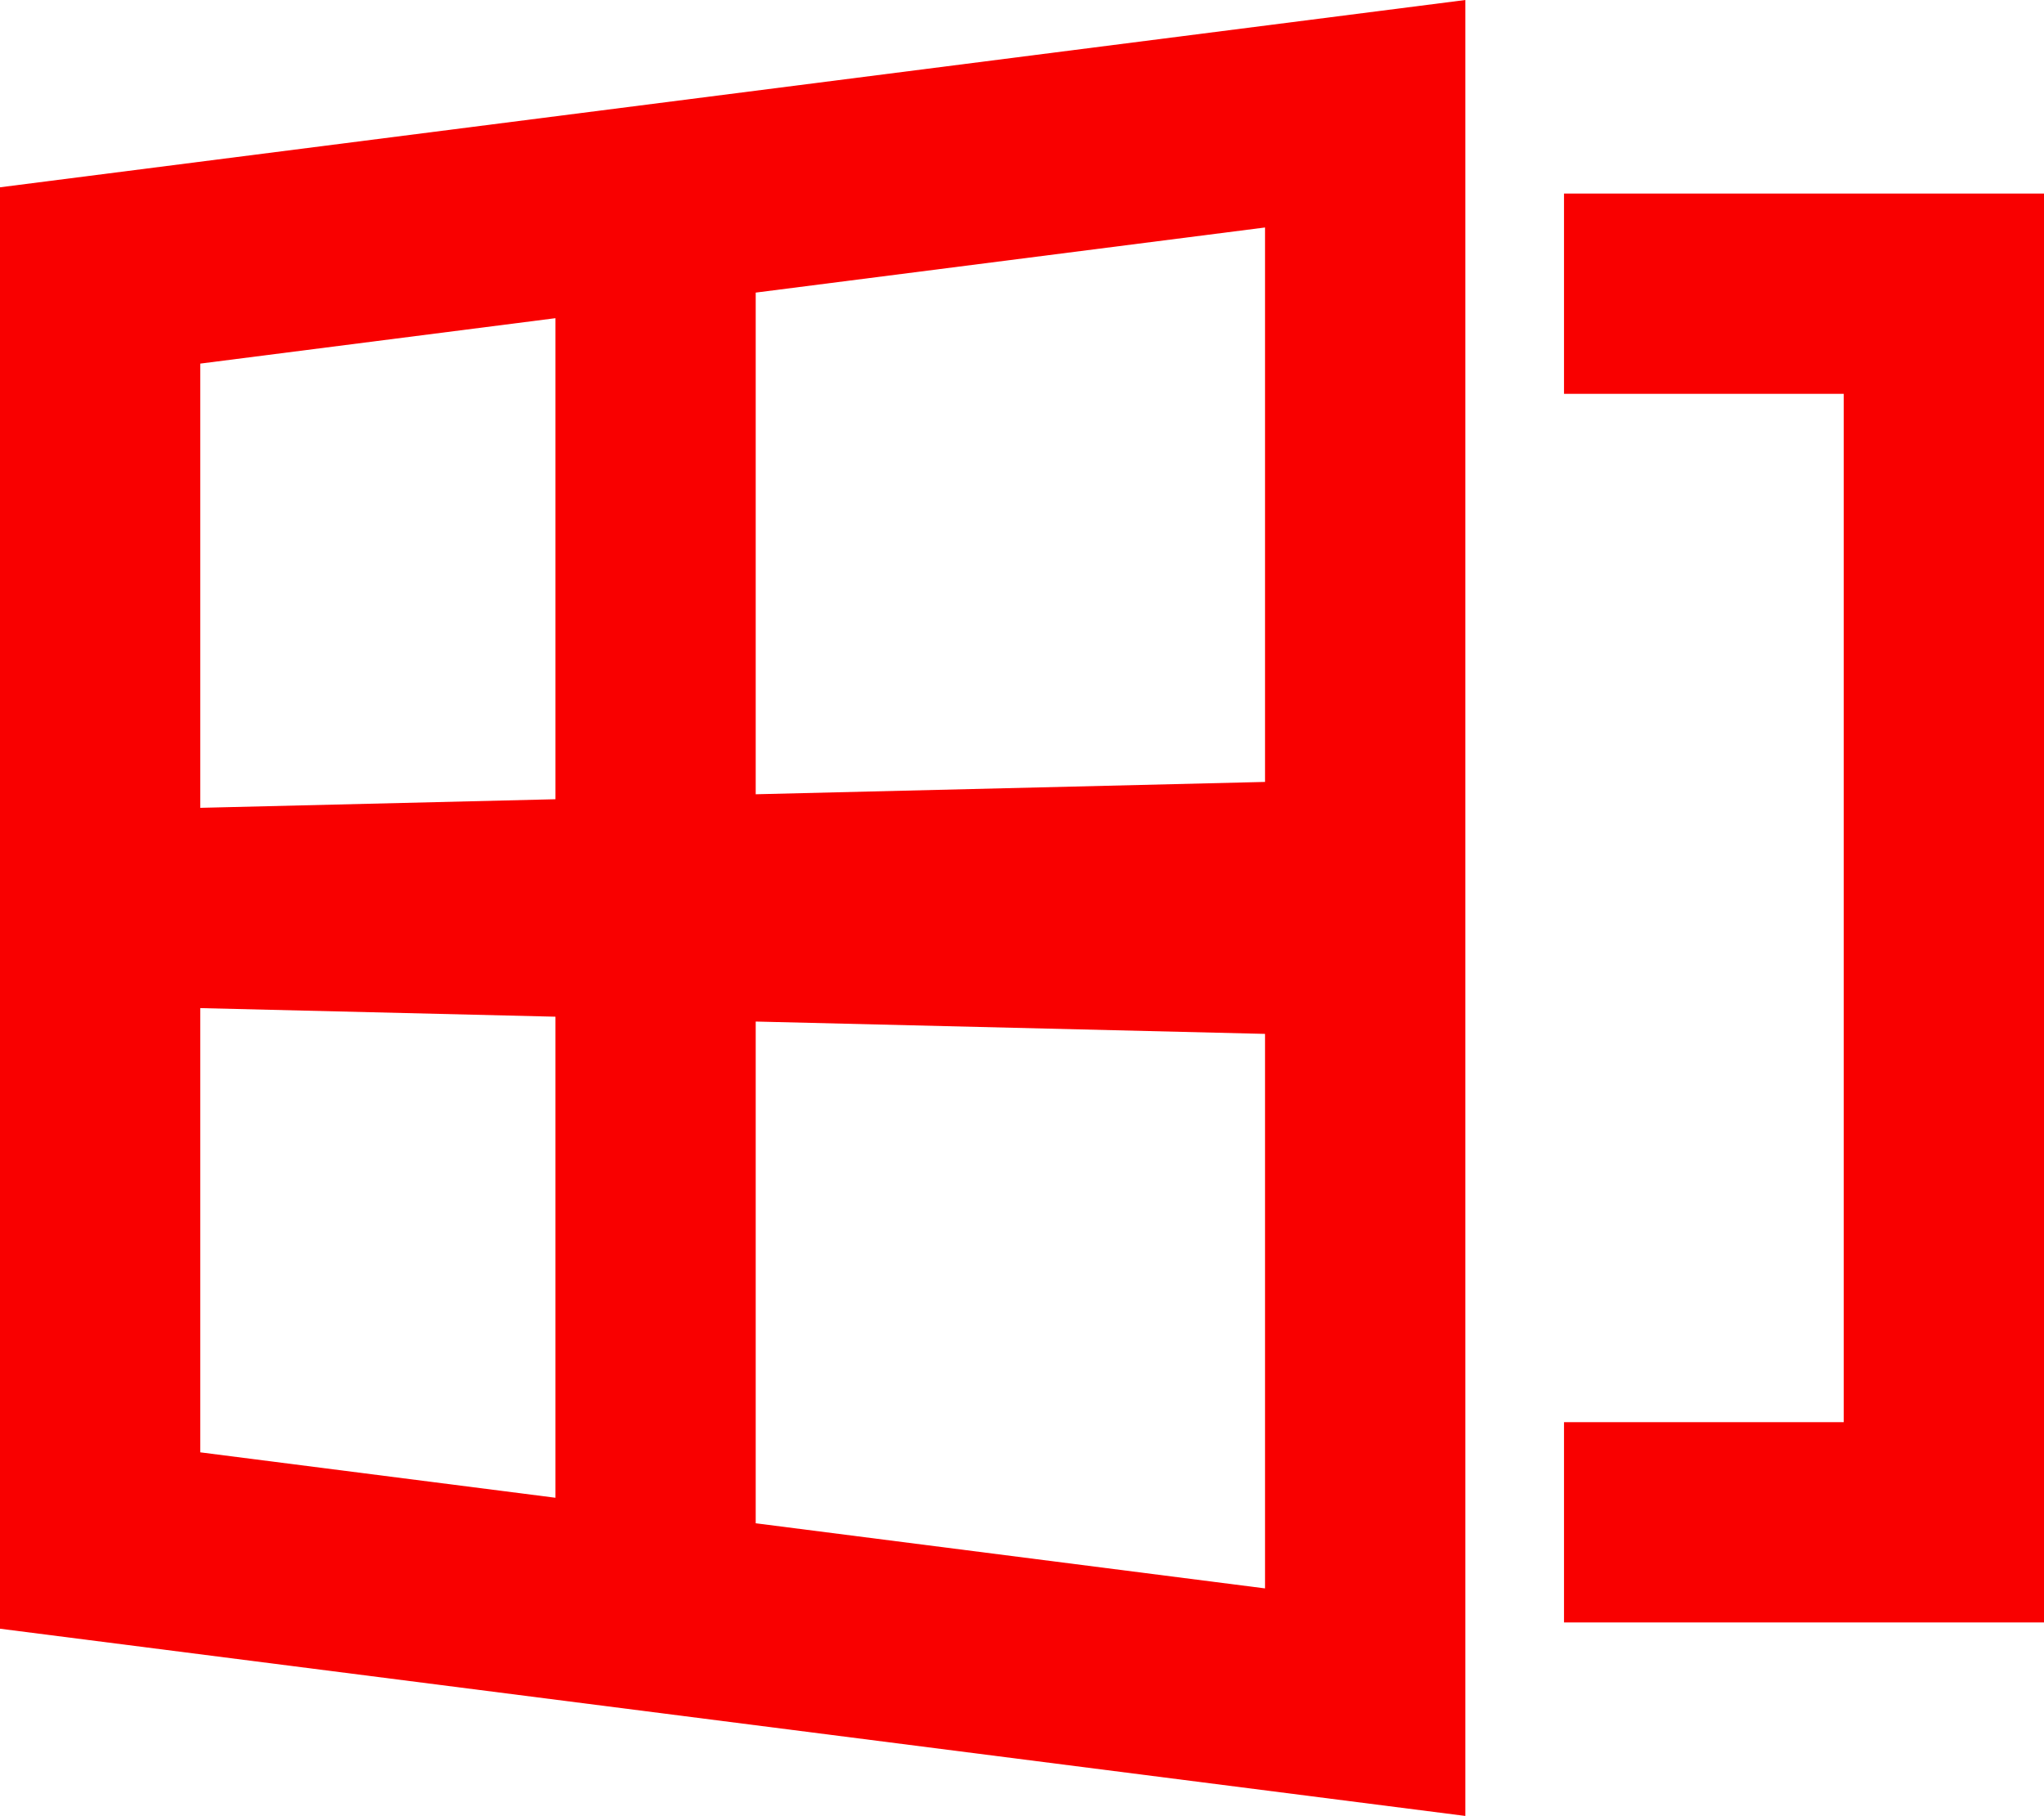
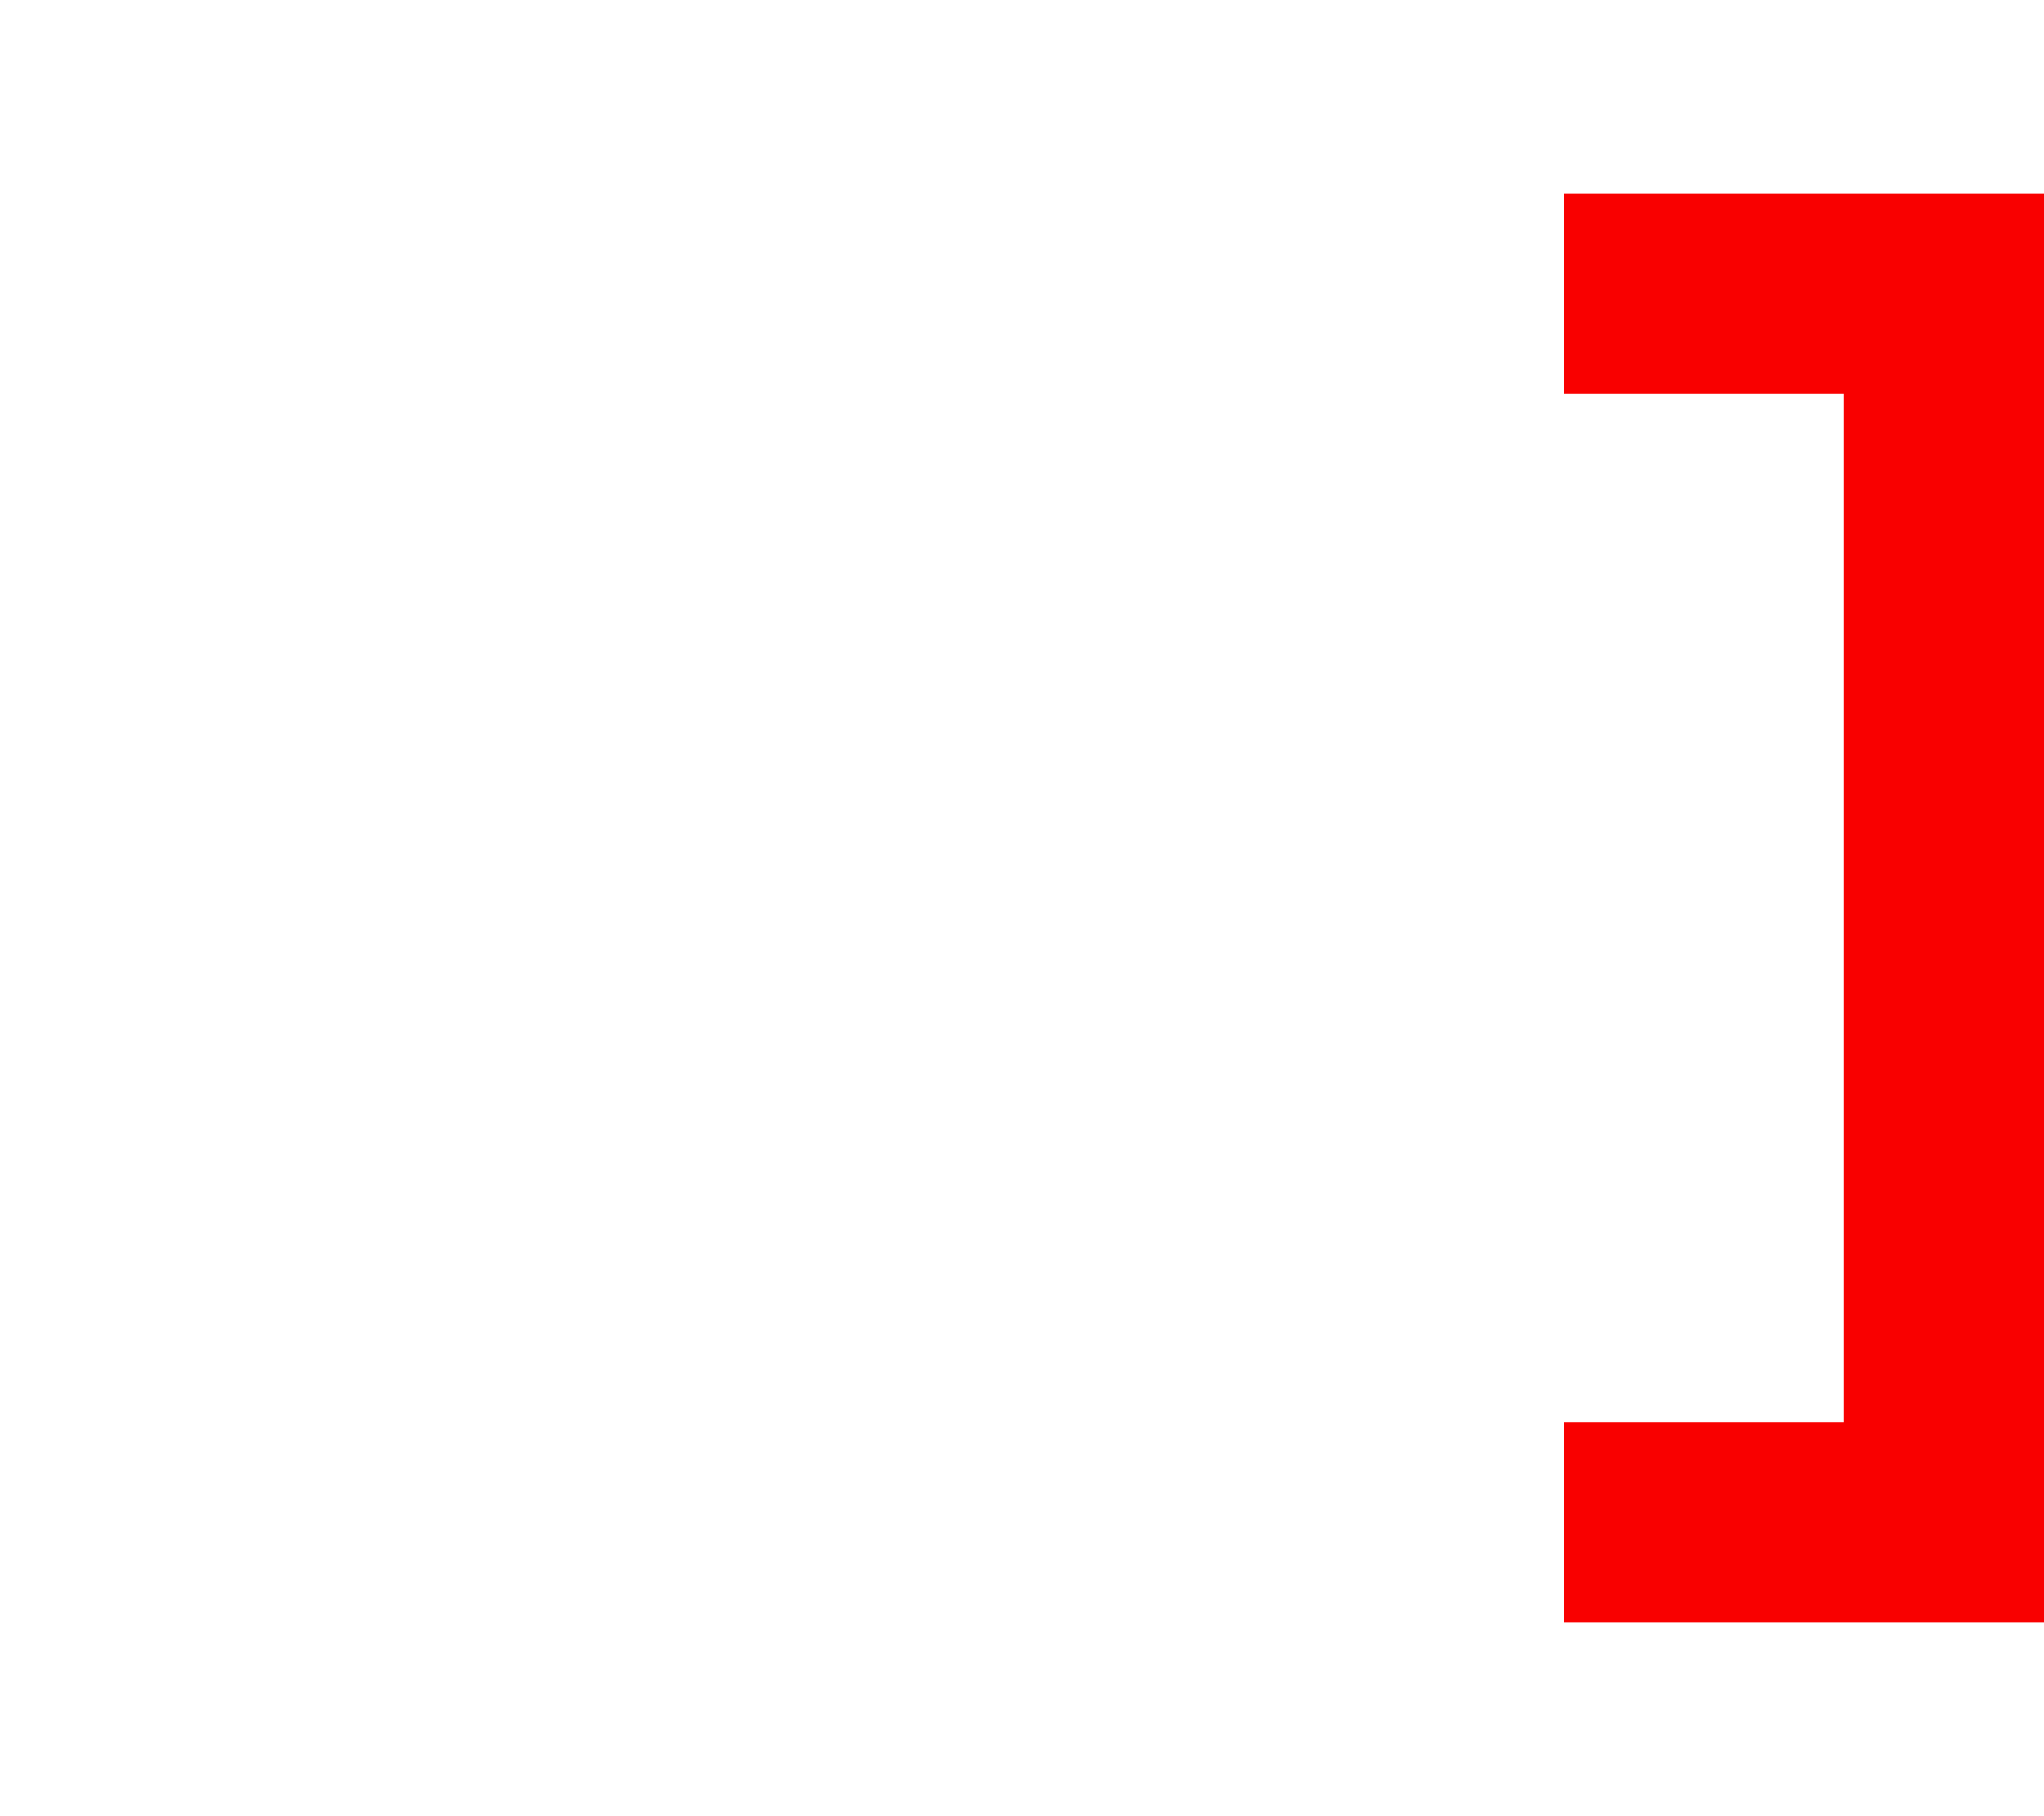
<svg xmlns="http://www.w3.org/2000/svg" id="Layer_2" data-name="Layer 2" viewBox="0 0 316.4 281.09">
  <defs>
    <style>
      .cls-1 {
        fill: #f90000;
      }
    </style>
  </defs>
  <g id="Layer_1-2" data-name="Layer 1">
    <g>
-       <path class="cls-1" d="m0,252.1l226.83,28.98V0L0,28.99v223.12Zm31-96.06l54.98,1.33v74.46l-54.98-7.03v-68.77Zm85.98,79.75v-77.67l78.84,1.91v85.83l-78.84-10.08Zm78.84-114.76l-78.84,1.91V45.29l78.84-10.08v85.83ZM85.98,49.25v74.46l-54.98,1.33V56.28l54.98-7.03Z" />
      <polygon class="cls-1" points="242.1 29.96 242.1 60.96 285.4 60.96 285.4 220.13 242.1 220.13 242.1 251.13 316.4 251.13 316.4 29.96 242.1 29.96" />
    </g>
  </g>
</svg>